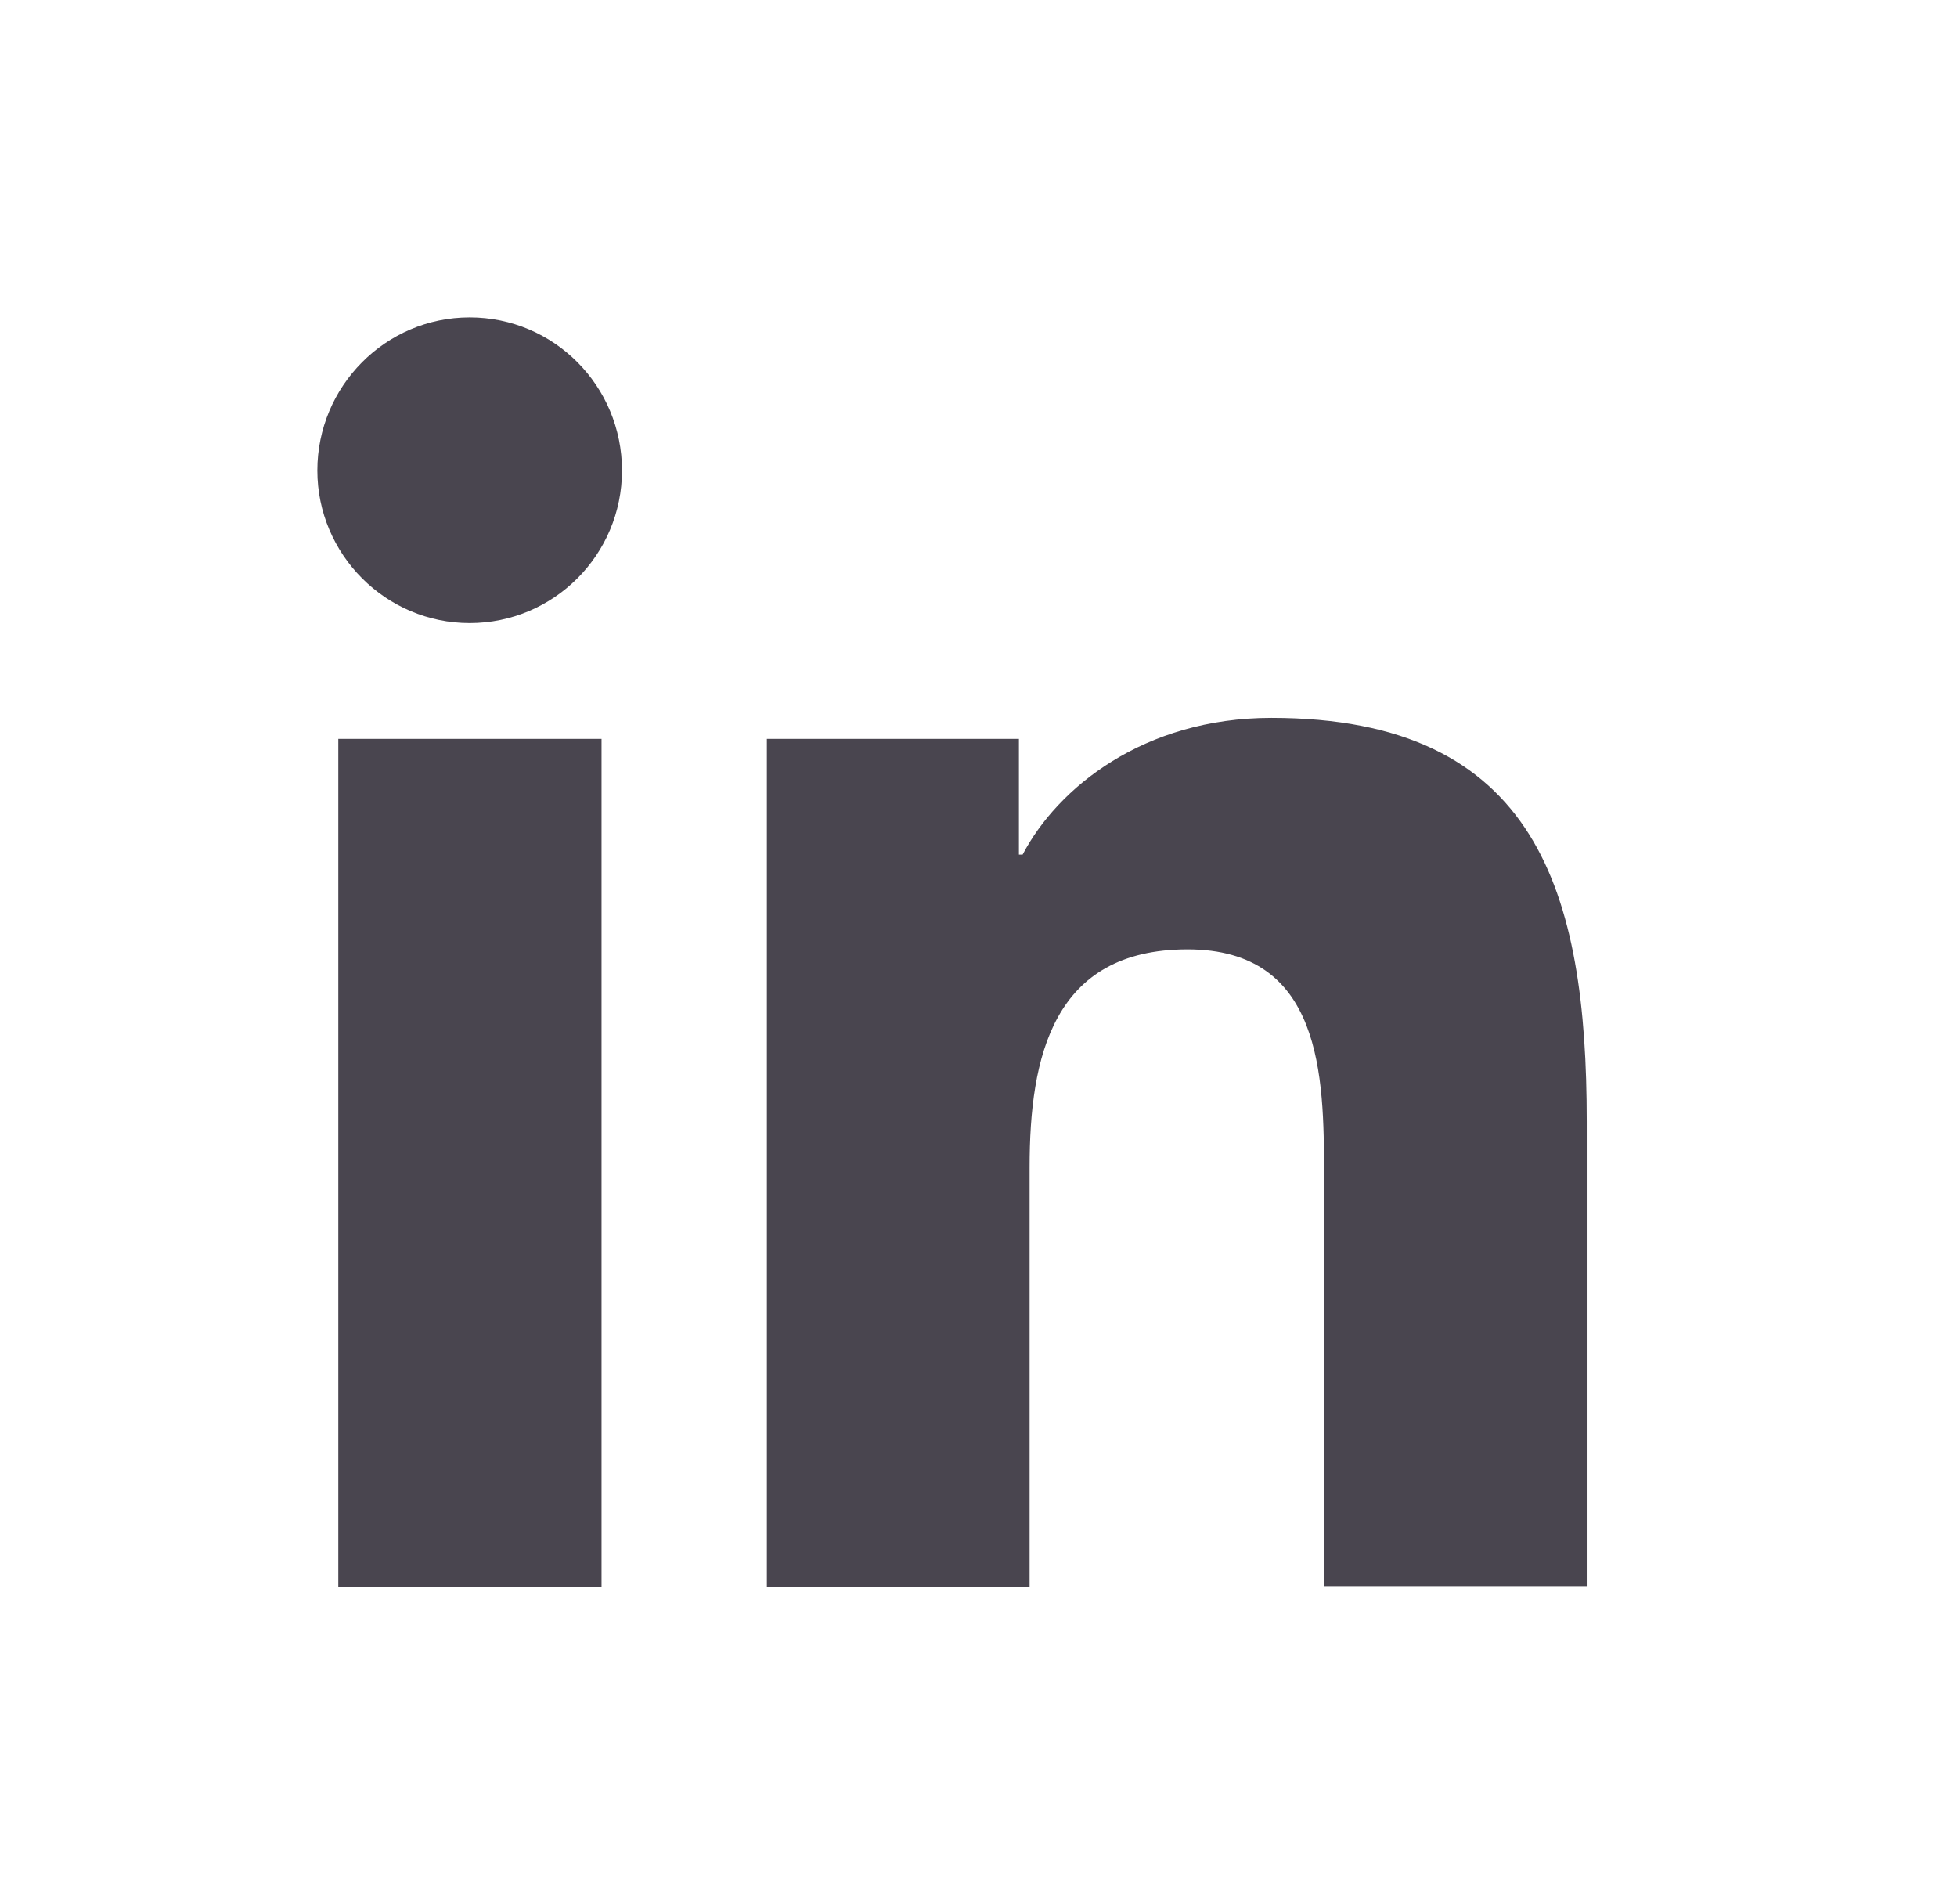
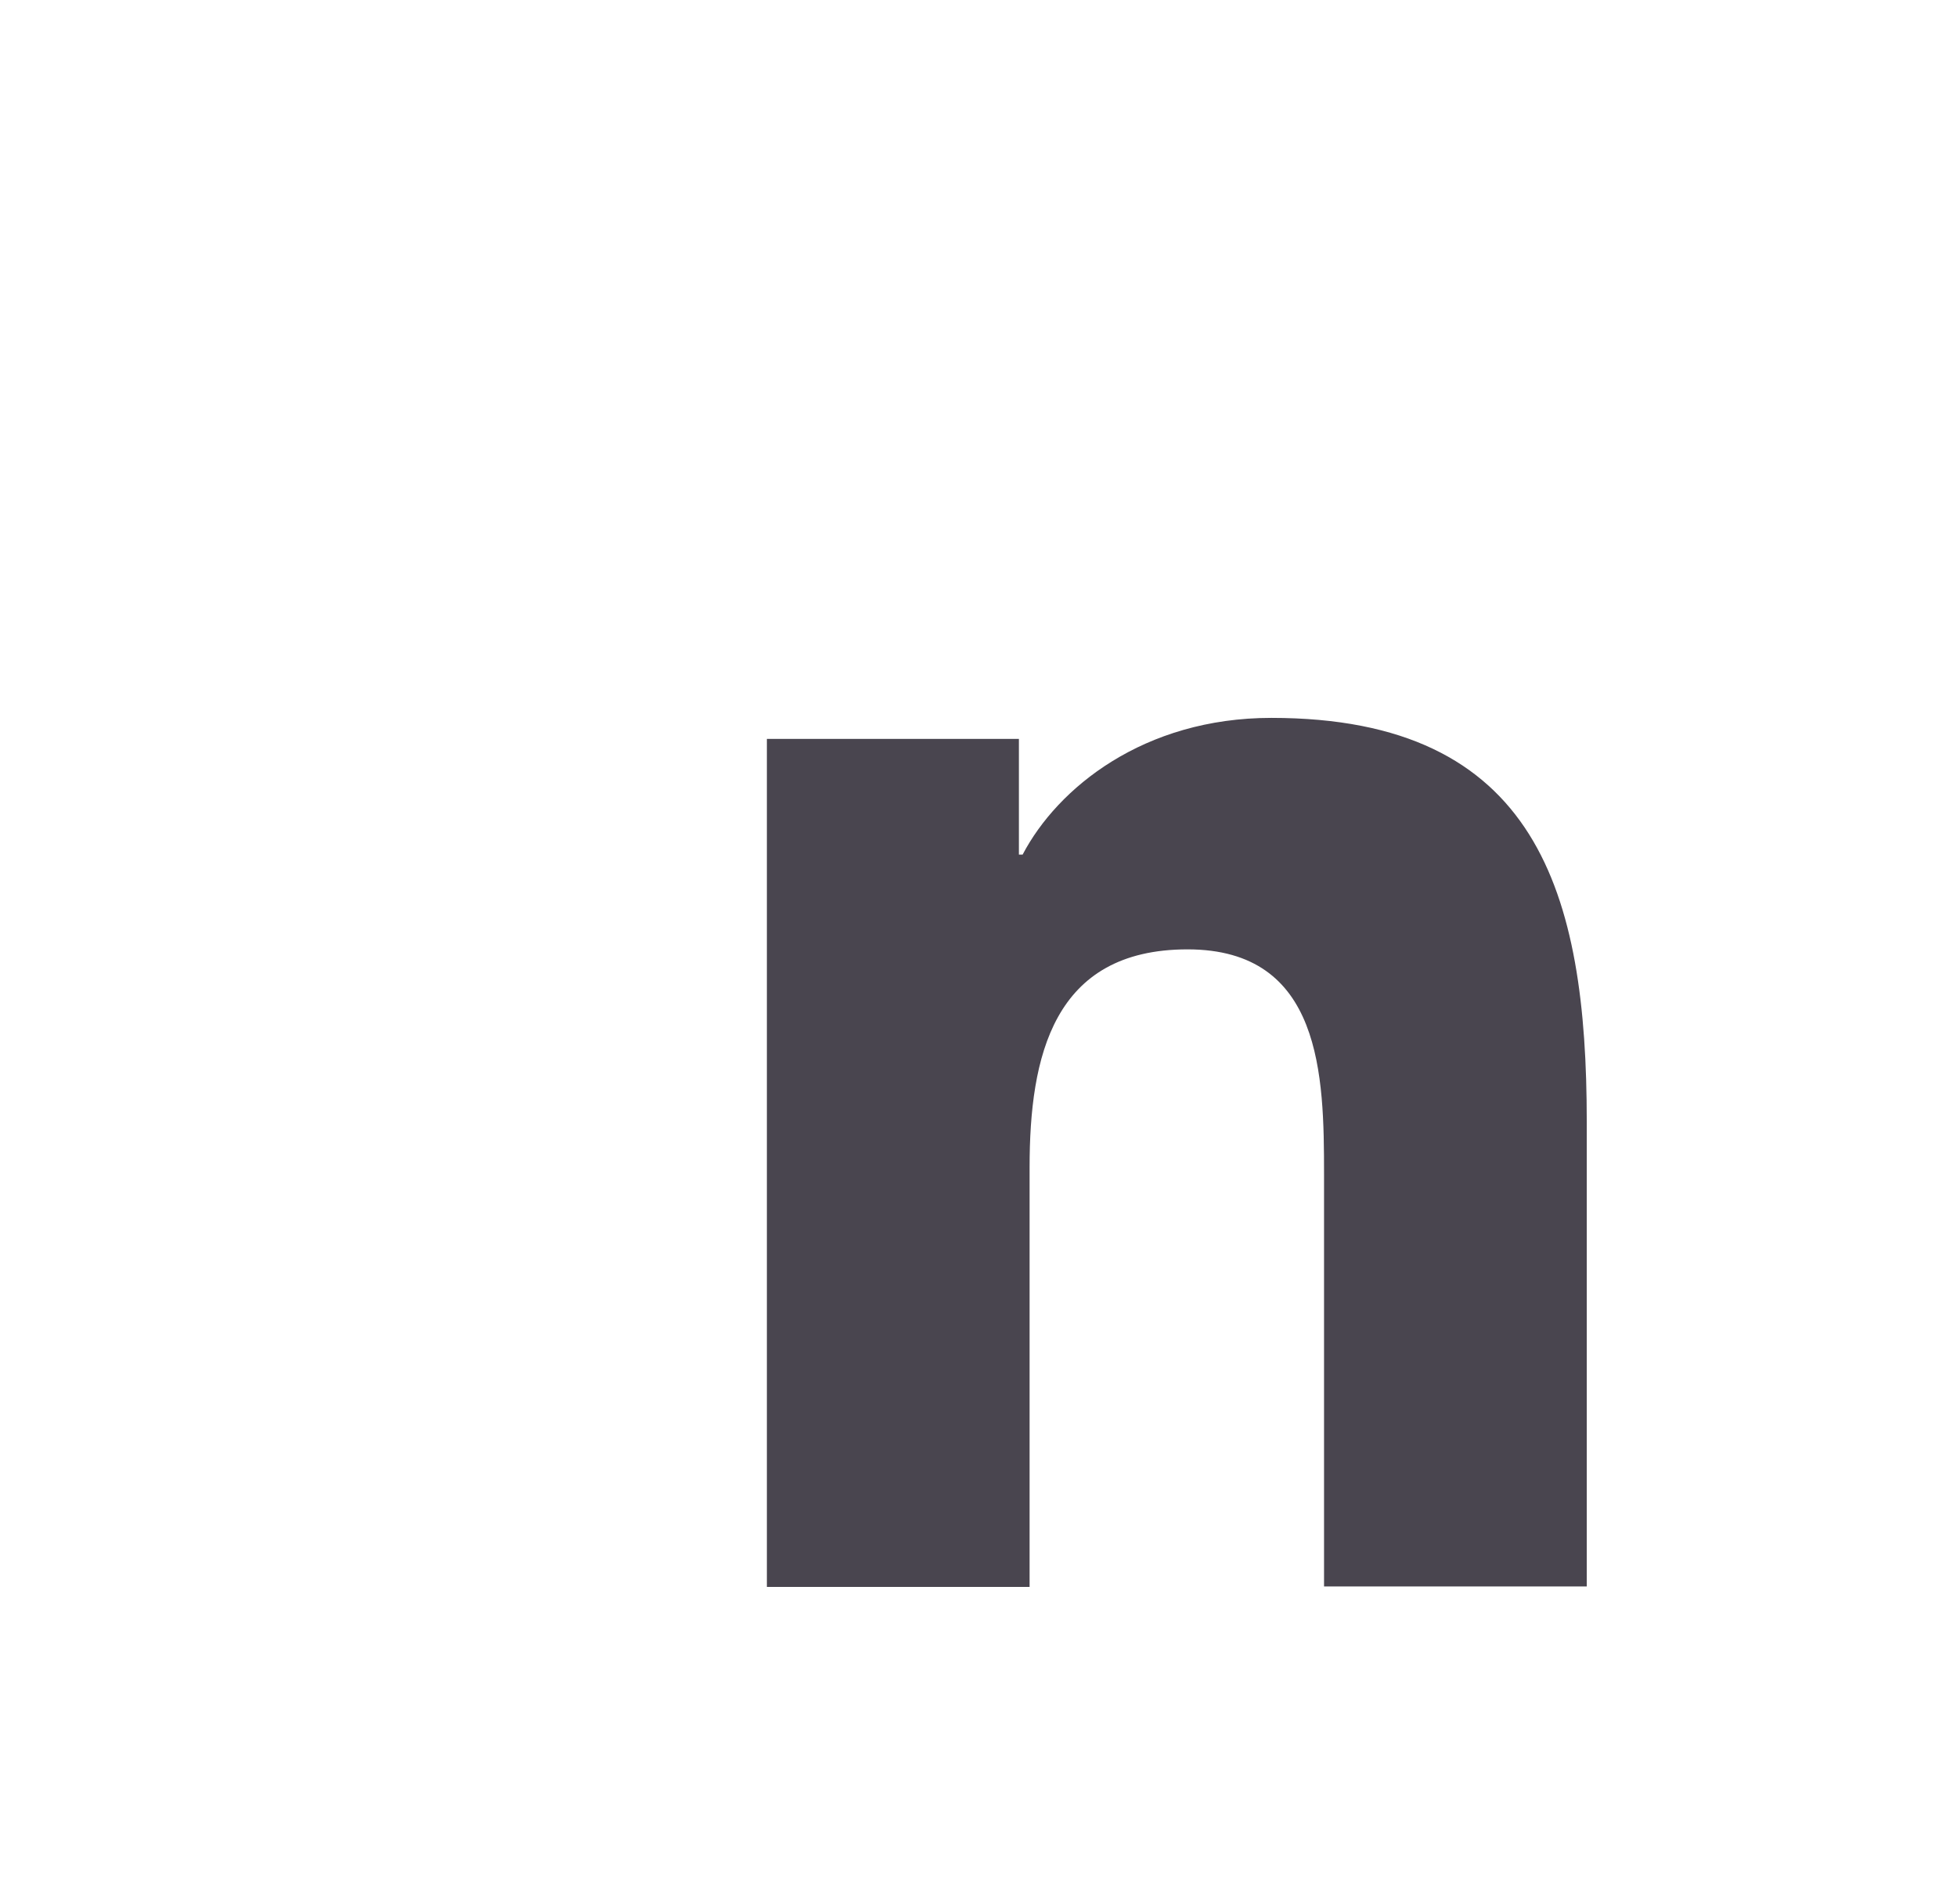
<svg xmlns="http://www.w3.org/2000/svg" width="37" height="36" viewBox="0 0 37 36" fill="none">
-   <path d="M6.396 13.968H11.373V30H6.396V13.968ZM8.88 6C10.474 6 11.76 7.297 11.76 8.894C11.76 10.491 10.465 11.779 8.88 11.779C7.295 11.779 6 10.482 6 8.894C6 7.306 7.286 6 8.88 6Z" fill="#49454F" />
  <path d="M14.49 13.968H19.264V16.156H19.334C19.995 14.894 21.624 13.571 24.037 13.571C29.075 13.571 30 16.888 30 21.203V29.991H25.033V22.2C25.033 20.338 24.997 17.947 22.452 17.947C19.907 17.947 19.466 19.976 19.466 22.068V30H14.499V13.968H14.49Z" fill="#49454F" />
</svg>